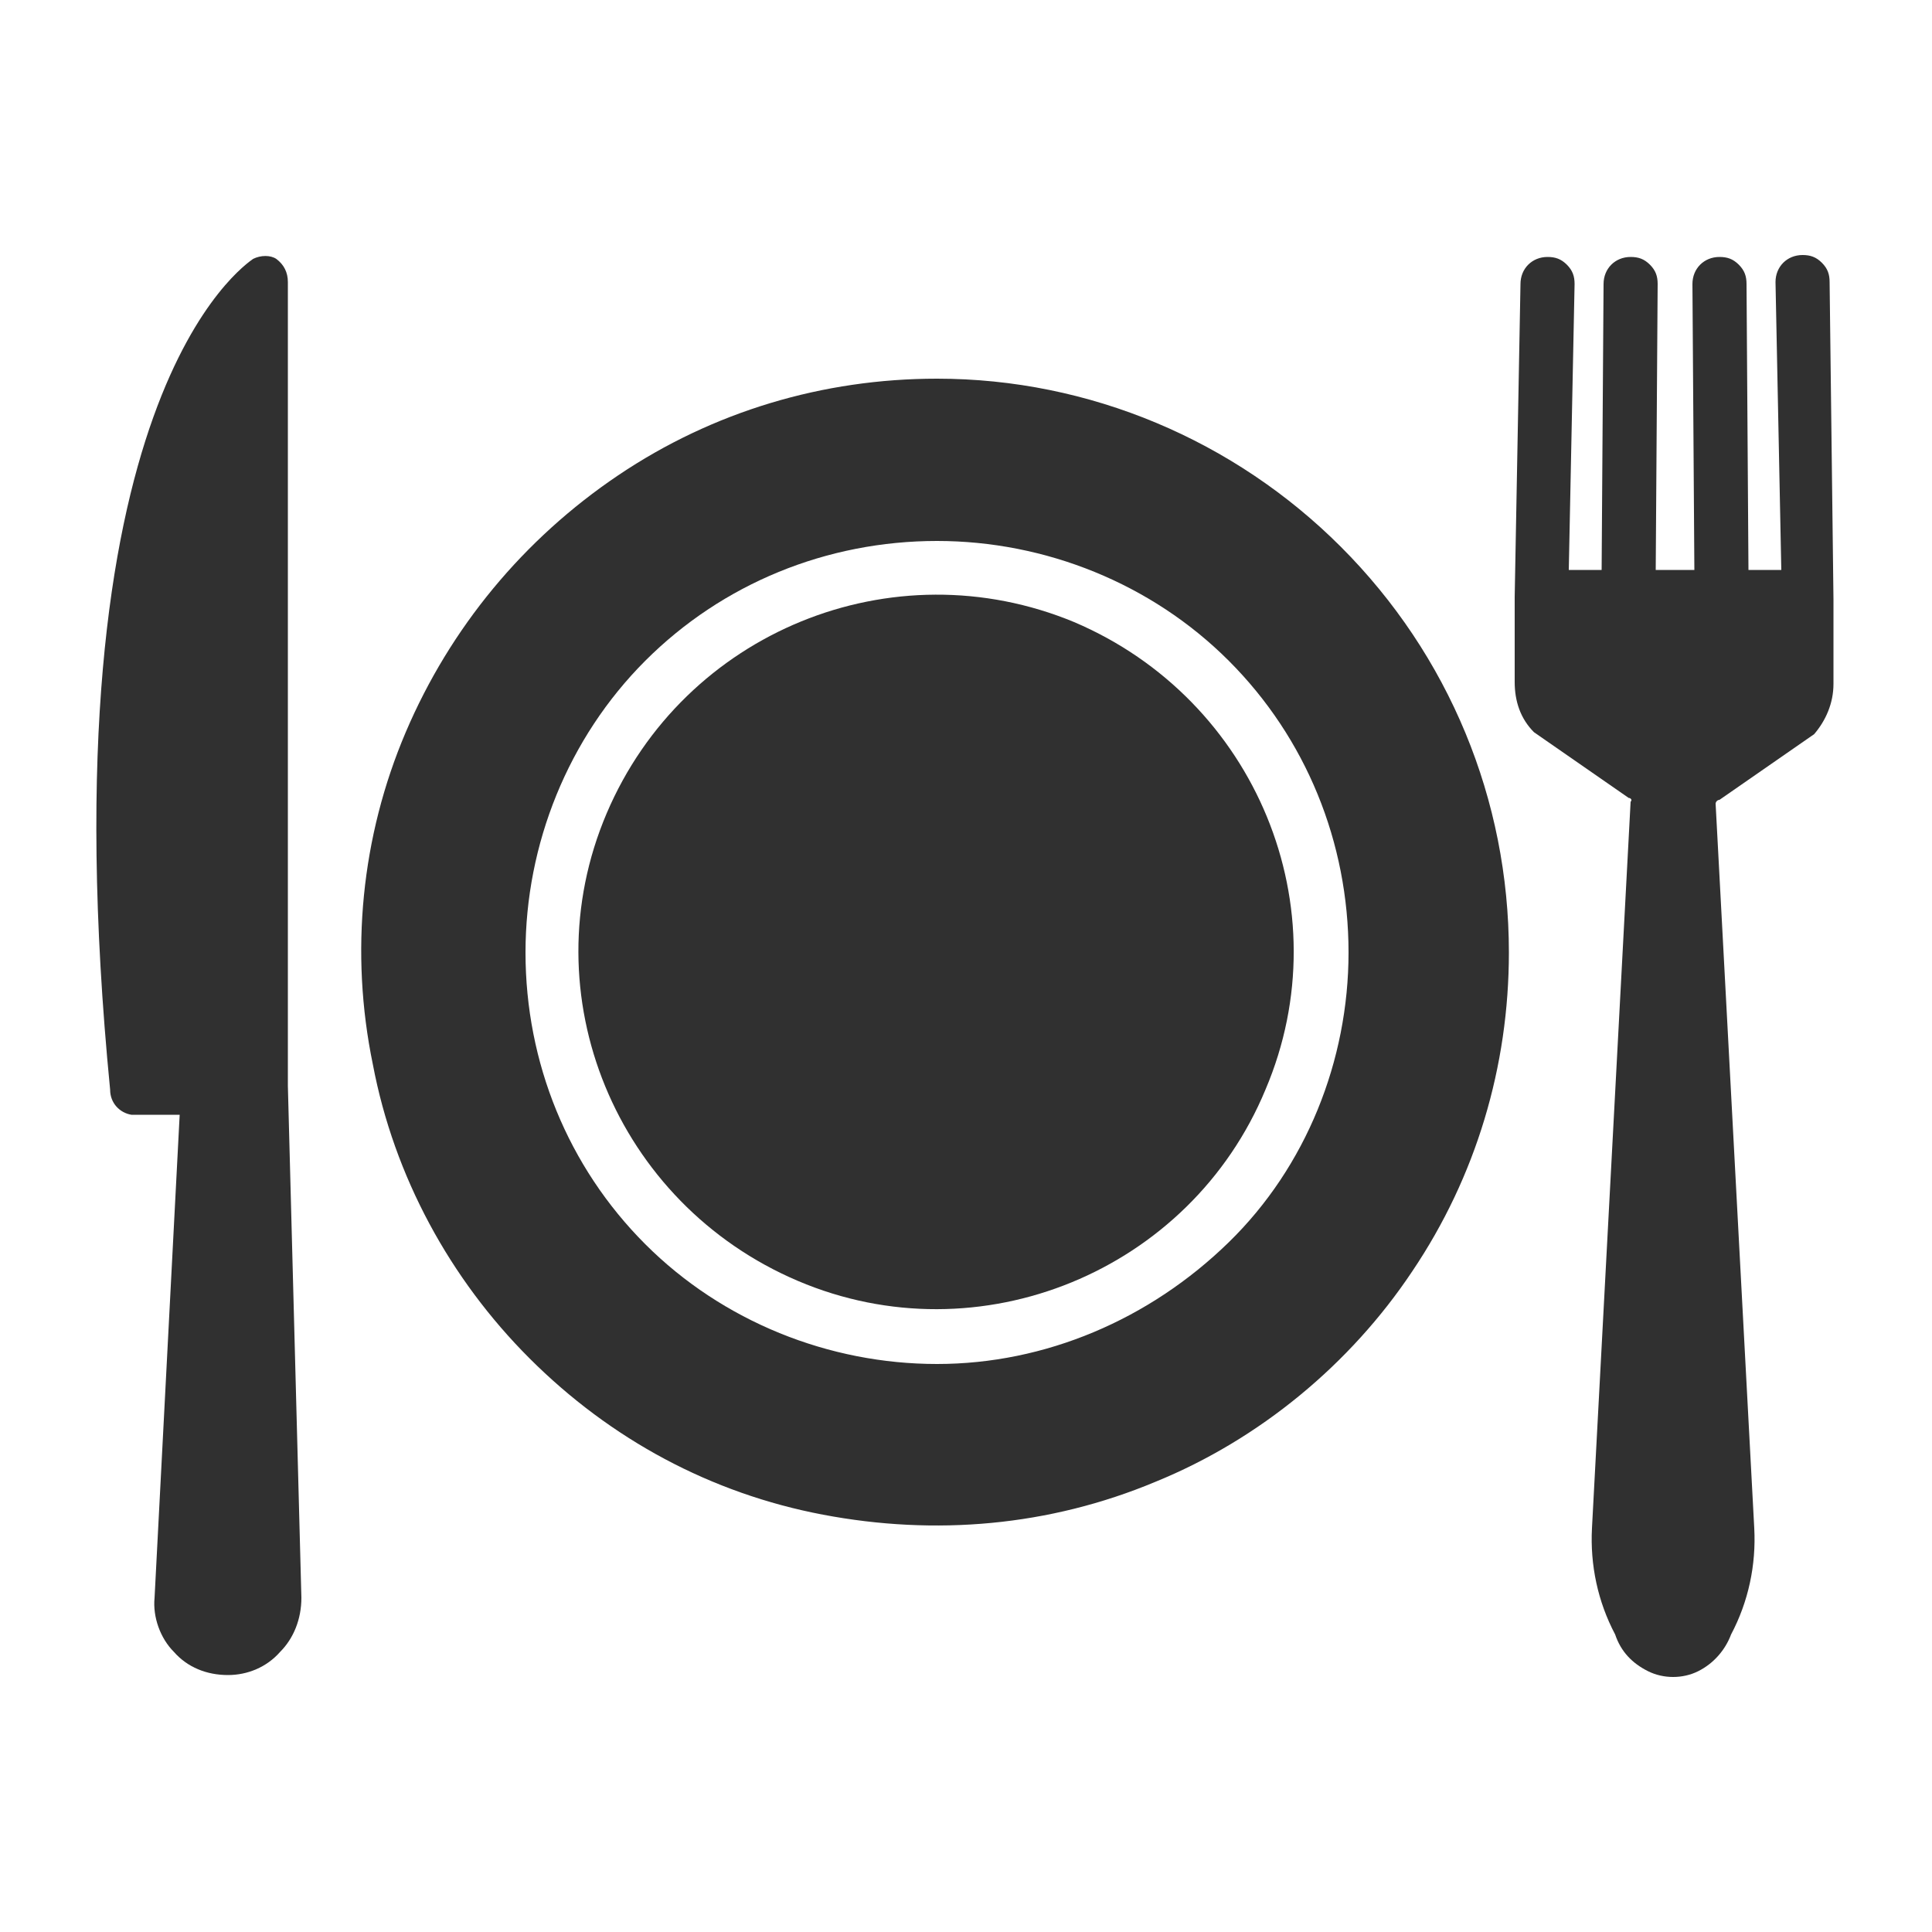
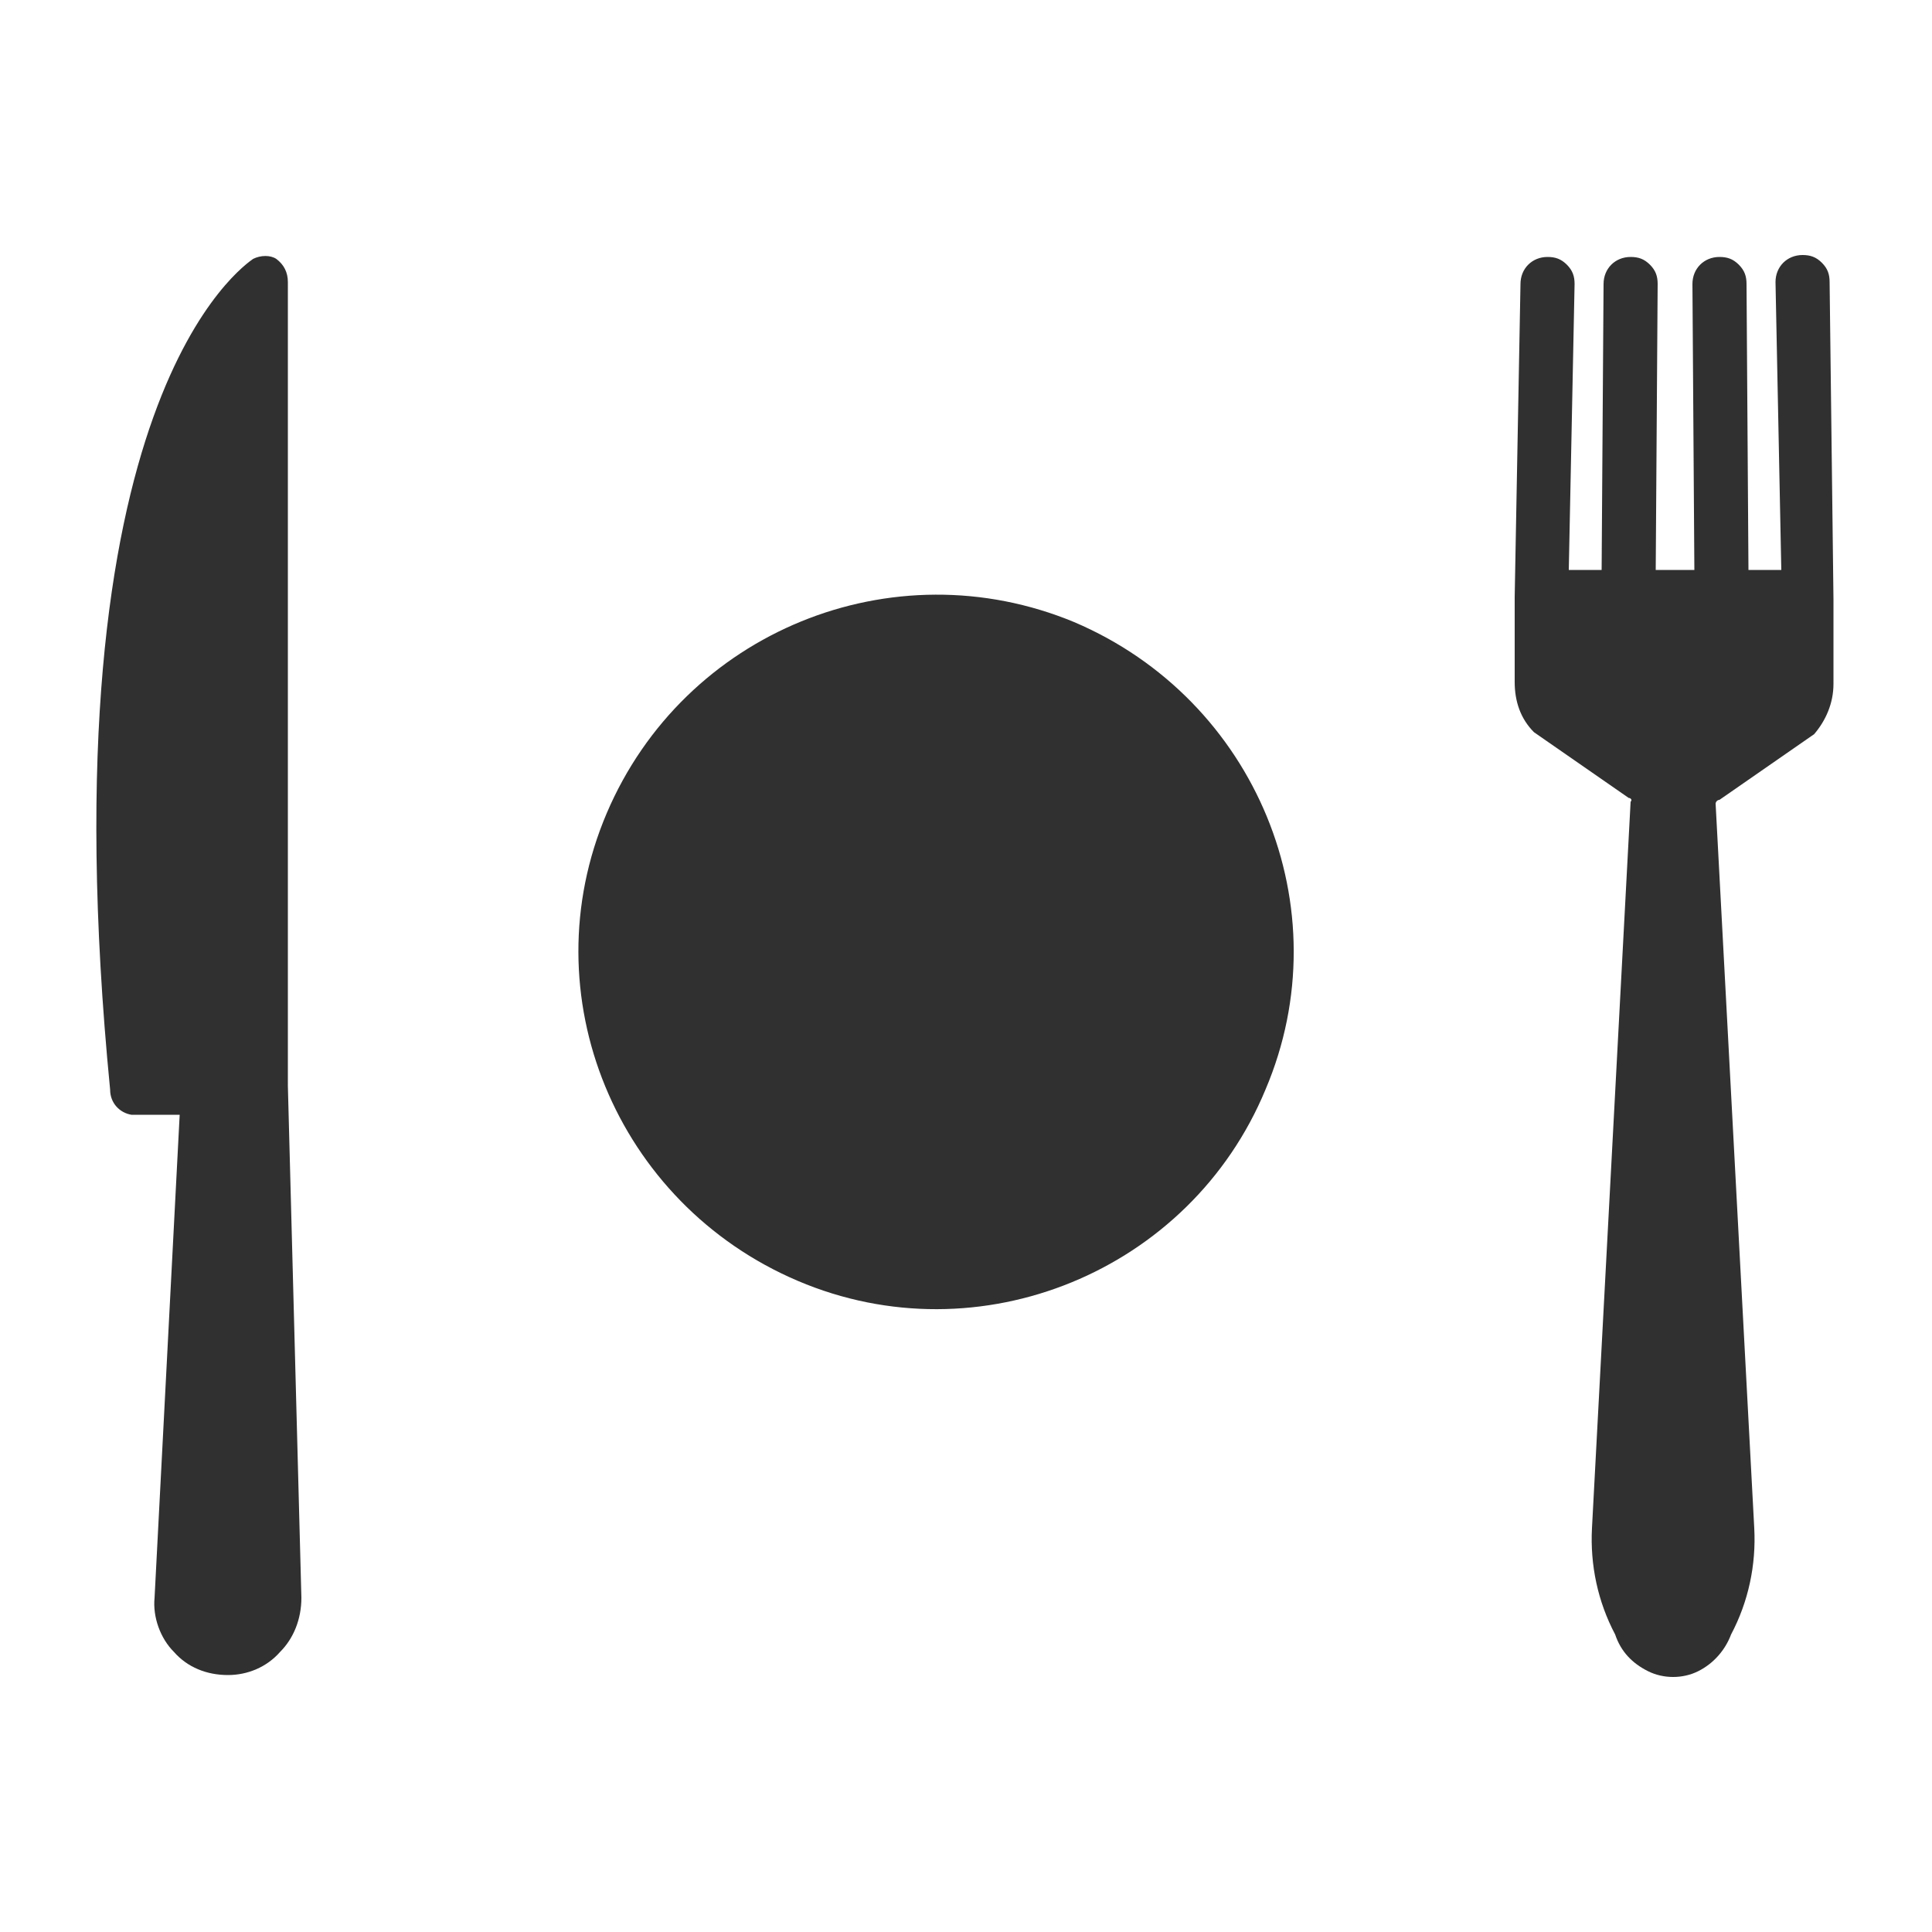
<svg xmlns="http://www.w3.org/2000/svg" id="Layer_1" x="0px" y="0px" viewBox="0 0 100 100" style="enable-background:new 0 0 100 100;" xml:space="preserve">
  <style type="text/css">	.st0{fill:#303030;}</style>
  <g>
-     <path class="st0" d="M48.5,19.6c-5.9,0-11.6,1.7-16.5,5c-4.9,3.3-8.7,7.9-11,13.3c-2.3,5.4-2.9,11.4-1.7,17.2  c1.1,5.8,4,11.1,8.1,15.2c4.2,4.2,9.4,7,15.2,8.1c5.8,1.1,11.7,0.6,17.2-1.7c5.4-2.2,10.1-6.1,13.3-10.9c3.3-4.9,5-10.6,5-16.5  c0-7.9-3.1-15.4-8.7-21C63.9,22.8,56.4,19.6,48.5,19.6L48.5,19.6z M48.5,70.6L48.5,70.6c-5.6,0-11.1-2.2-15.1-6.2  c-4-4-6.2-9.4-6.2-15.1c0-5.6,2.2-11.1,6.2-15.1S42.8,28,48.5,28c5.6,0,11.1,2.2,15.1,6.2c4,4,6.2,9.4,6.2,15.1  c0,5.6-2.2,11.1-6.2,15C59.5,68.3,54.1,70.6,48.5,70.6L48.5,70.6z" />
    <path class="st0" d="M55.6,32.2C65,36.2,69.5,47,65.5,56.4c-3.9,9.4-14.8,13.9-24.2,9.9s-13.9-14.8-9.9-24.2  C35.4,32.7,46.2,28.3,55.6,32.2" />
    <path class="st0" d="M94.7,14.6c0-0.4-0.1-0.7-0.4-1c-0.3-0.3-0.6-0.4-1-0.4c-0.8,0-1.4,0.6-1.4,1.4l0.3,14.9h-1.7l-0.1-14.8  c0-0.4-0.1-0.7-0.4-1c-0.3-0.3-0.6-0.4-1-0.4c-0.8,0-1.4,0.6-1.4,1.4l0.1,14.8l-2,0l0.1-14.8v0c0-0.4-0.1-0.7-0.4-1  c-0.3-0.3-0.6-0.4-1-0.4c-0.8,0-1.4,0.6-1.4,1.4l-0.1,14.8h-1.7l0.3-14.8c0-0.4-0.1-0.7-0.4-1c-0.3-0.3-0.6-0.4-1-0.4  c-0.8,0-1.4,0.6-1.4,1.4l-0.3,16.2v4.4c0,1,0.3,1.9,1,2.6l4.9,3.4c0.1,0,0.2,0.1,0.1,0.2l-2,37.6c-0.1,1.9,0.3,3.8,1.2,5.5  c0.3,0.9,0.9,1.5,1.7,1.9c0.8,0.4,1.8,0.4,2.6,0c0.8-0.4,1.4-1.1,1.7-1.9c0.9-1.7,1.3-3.6,1.2-5.5l-2-37.5c0-0.1,0.1-0.2,0.2-0.2  l4.9-3.4h0c0.6-0.7,1-1.6,1-2.6v-4.4L94.7,14.6z" />
    <path class="st0" d="M8,82.7c-0.1,1,0.3,2.1,1,2.8c0.7,0.8,1.7,1.2,2.8,1.2c1,0,2-0.4,2.7-1.2c0.7-0.7,1.1-1.7,1.1-2.8l-0.7-26.5  V14.6c0-0.5-0.2-0.9-0.6-1.2c-0.3-0.2-0.8-0.2-1.2,0c-0.4,0.3-10.9,7.2-7.4,43c0,0.7,0.5,1.2,1.1,1.3h2.5L8,82.7L8,82.7z" />
  </g>
</svg>